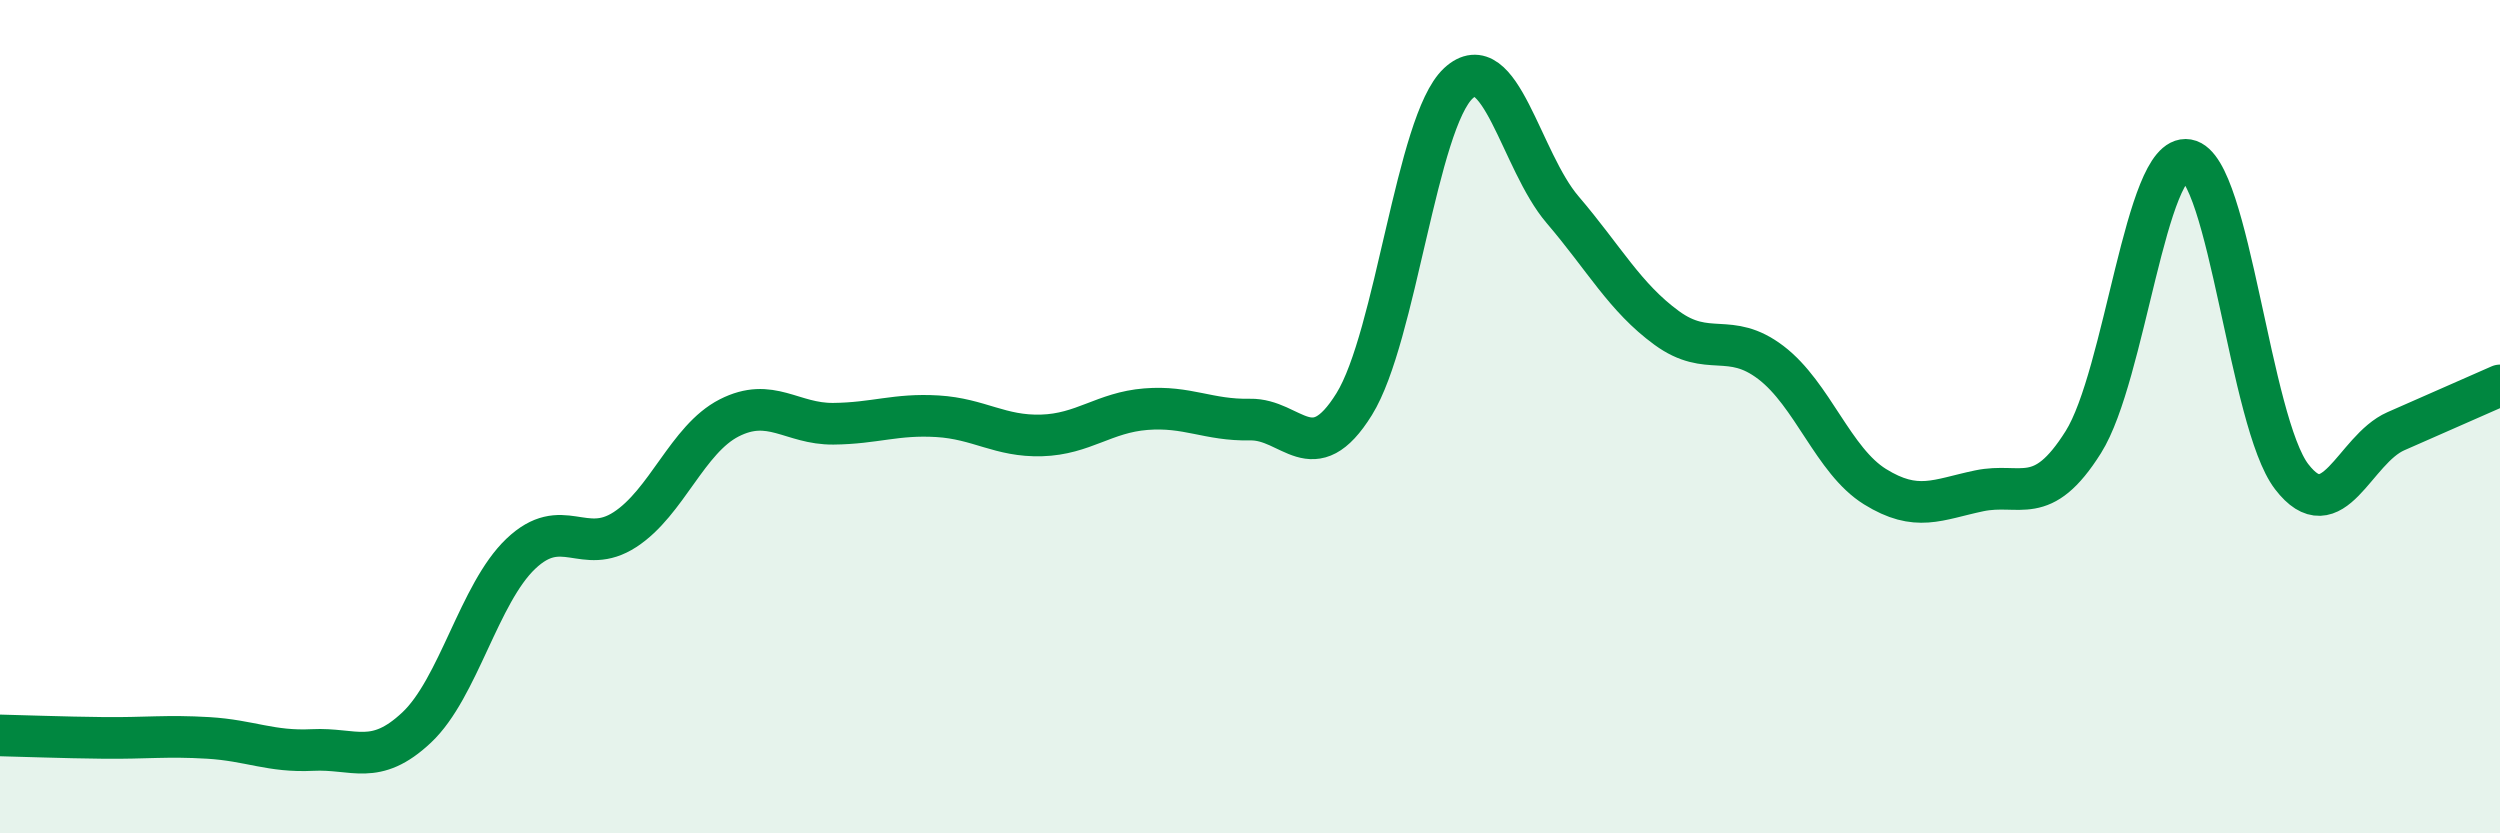
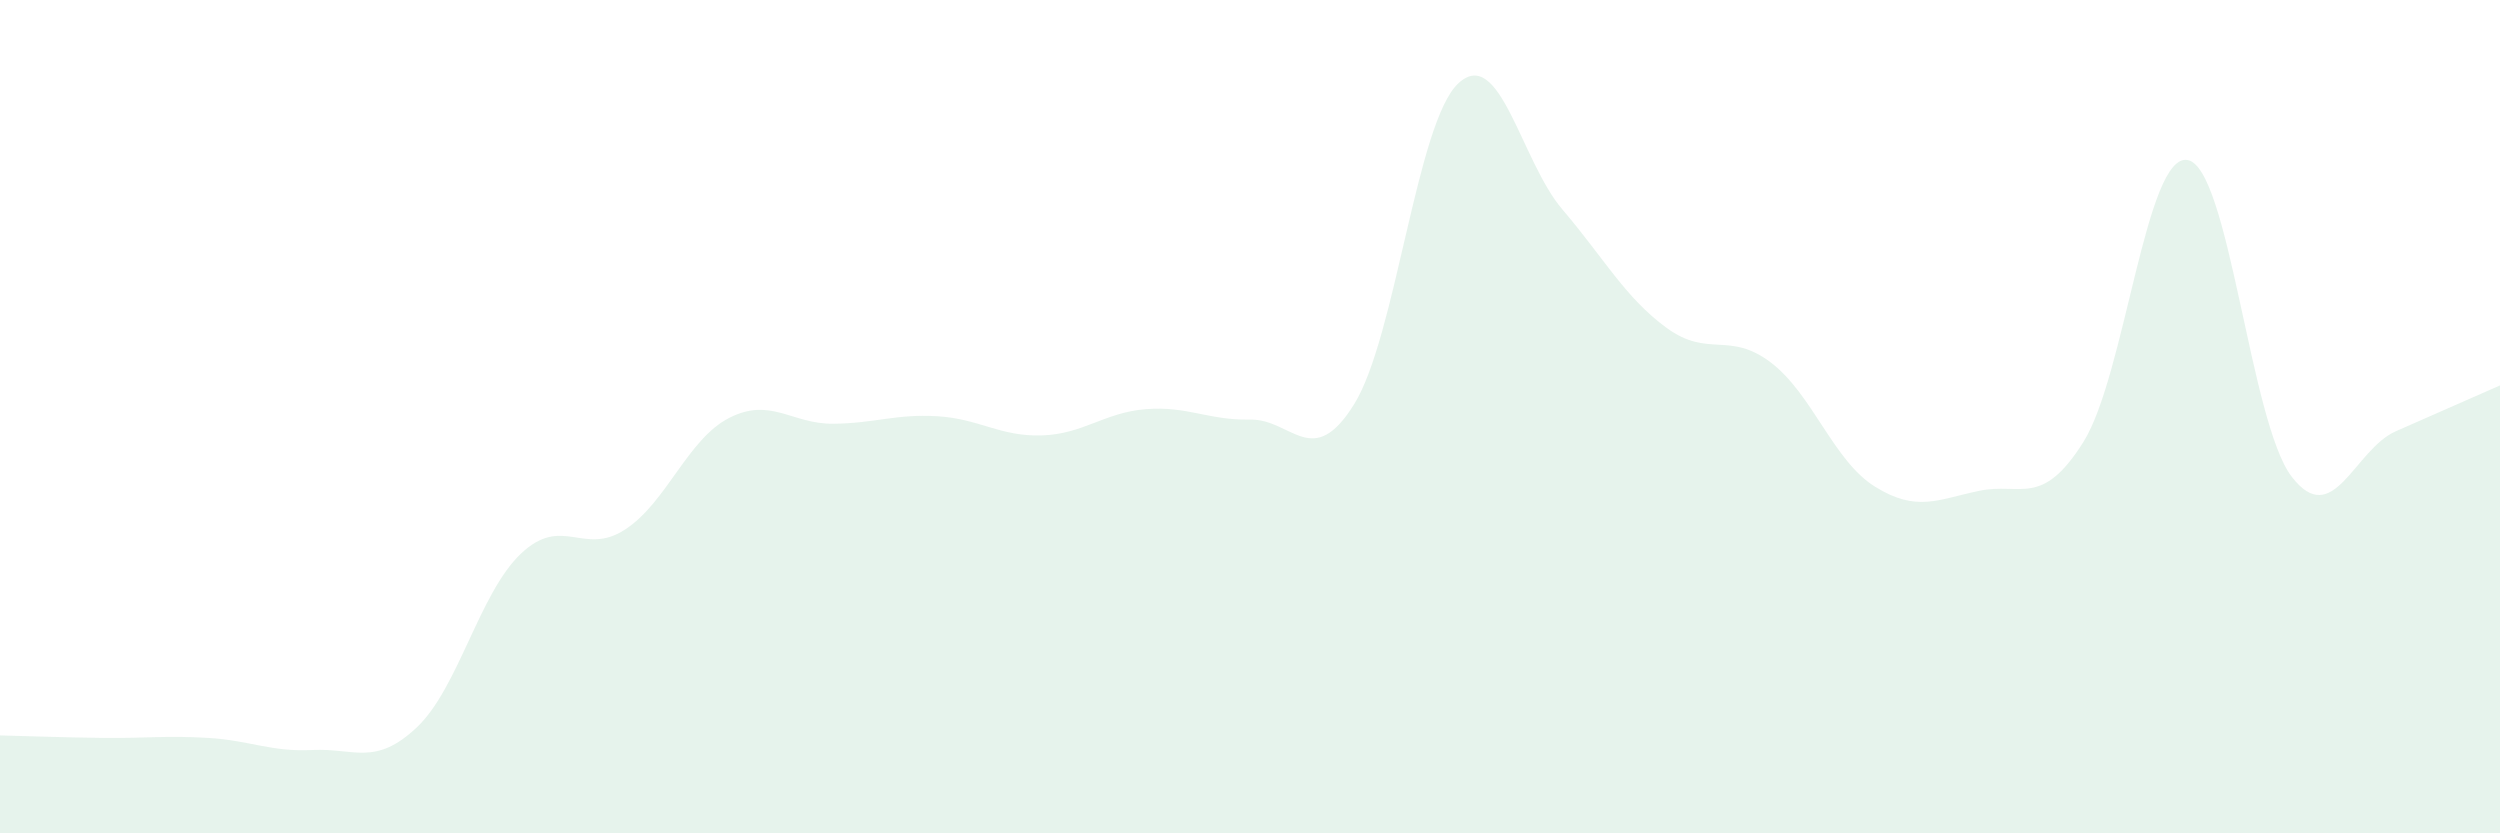
<svg xmlns="http://www.w3.org/2000/svg" width="60" height="20" viewBox="0 0 60 20">
  <path d="M 0,17.65 C 0.5,17.66 1.5,17.7 2.5,17.71 C 3.5,17.72 4,17.65 5,17.71 C 6,17.77 6.5,18.05 7.5,18 C 8.5,17.95 9,18.4 10,17.46 C 11,16.52 11.5,14.24 12.5,13.29 C 13.5,12.34 14,13.36 15,12.71 C 16,12.06 16.5,10.54 17.5,10.03 C 18.5,9.52 19,10.18 20,10.17 C 21,10.16 21.5,9.93 22.5,9.99 C 23.5,10.05 24,10.48 25,10.45 C 26,10.42 26.5,9.9 27.5,9.82 C 28.5,9.74 29,10.09 30,10.07 C 31,10.05 31.5,11.31 32.5,9.7 C 33.5,8.09 34,2.93 35,2 C 36,1.07 36.5,3.86 37.5,5.03 C 38.5,6.2 39,7.14 40,7.87 C 41,8.6 41.5,7.94 42.5,8.7 C 43.5,9.46 44,11.06 45,11.68 C 46,12.3 46.5,11.99 47.5,11.78 C 48.5,11.57 49,12.2 50,10.61 C 51,9.02 51.5,3.67 52.5,3.84 C 53.5,4.01 54,10.14 55,11.44 C 56,12.74 56.5,10.79 57.5,10.35 C 58.5,9.91 59.5,9.47 60,9.25L60 20L0 20Z" fill="#008740" opacity="0.1" stroke-linecap="round" stroke-linejoin="round" />
-   <path d="M 0,17.65 C 0.5,17.66 1.5,17.7 2.5,17.71 C 3.5,17.72 4,17.65 5,17.71 C 6,17.77 6.5,18.05 7.5,18 C 8.5,17.95 9,18.4 10,17.46 C 11,16.52 11.5,14.24 12.5,13.29 C 13.5,12.34 14,13.36 15,12.71 C 16,12.06 16.5,10.54 17.5,10.03 C 18.5,9.52 19,10.18 20,10.17 C 21,10.16 21.5,9.93 22.5,9.99 C 23.5,10.05 24,10.48 25,10.45 C 26,10.42 26.5,9.9 27.5,9.82 C 28.5,9.74 29,10.09 30,10.07 C 31,10.05 31.5,11.31 32.5,9.7 C 33.5,8.09 34,2.93 35,2 C 36,1.07 36.5,3.86 37.5,5.03 C 38.5,6.2 39,7.14 40,7.87 C 41,8.6 41.5,7.94 42.5,8.7 C 43.5,9.46 44,11.06 45,11.68 C 46,12.3 46.5,11.99 47.5,11.78 C 48.5,11.57 49,12.2 50,10.61 C 51,9.02 51.5,3.67 52.5,3.84 C 53.5,4.01 54,10.14 55,11.44 C 56,12.74 56.5,10.79 57.5,10.35 C 58.5,9.91 59.5,9.47 60,9.25" stroke="#008740" stroke-width="1" fill="none" stroke-linecap="round" stroke-linejoin="round" />
</svg>